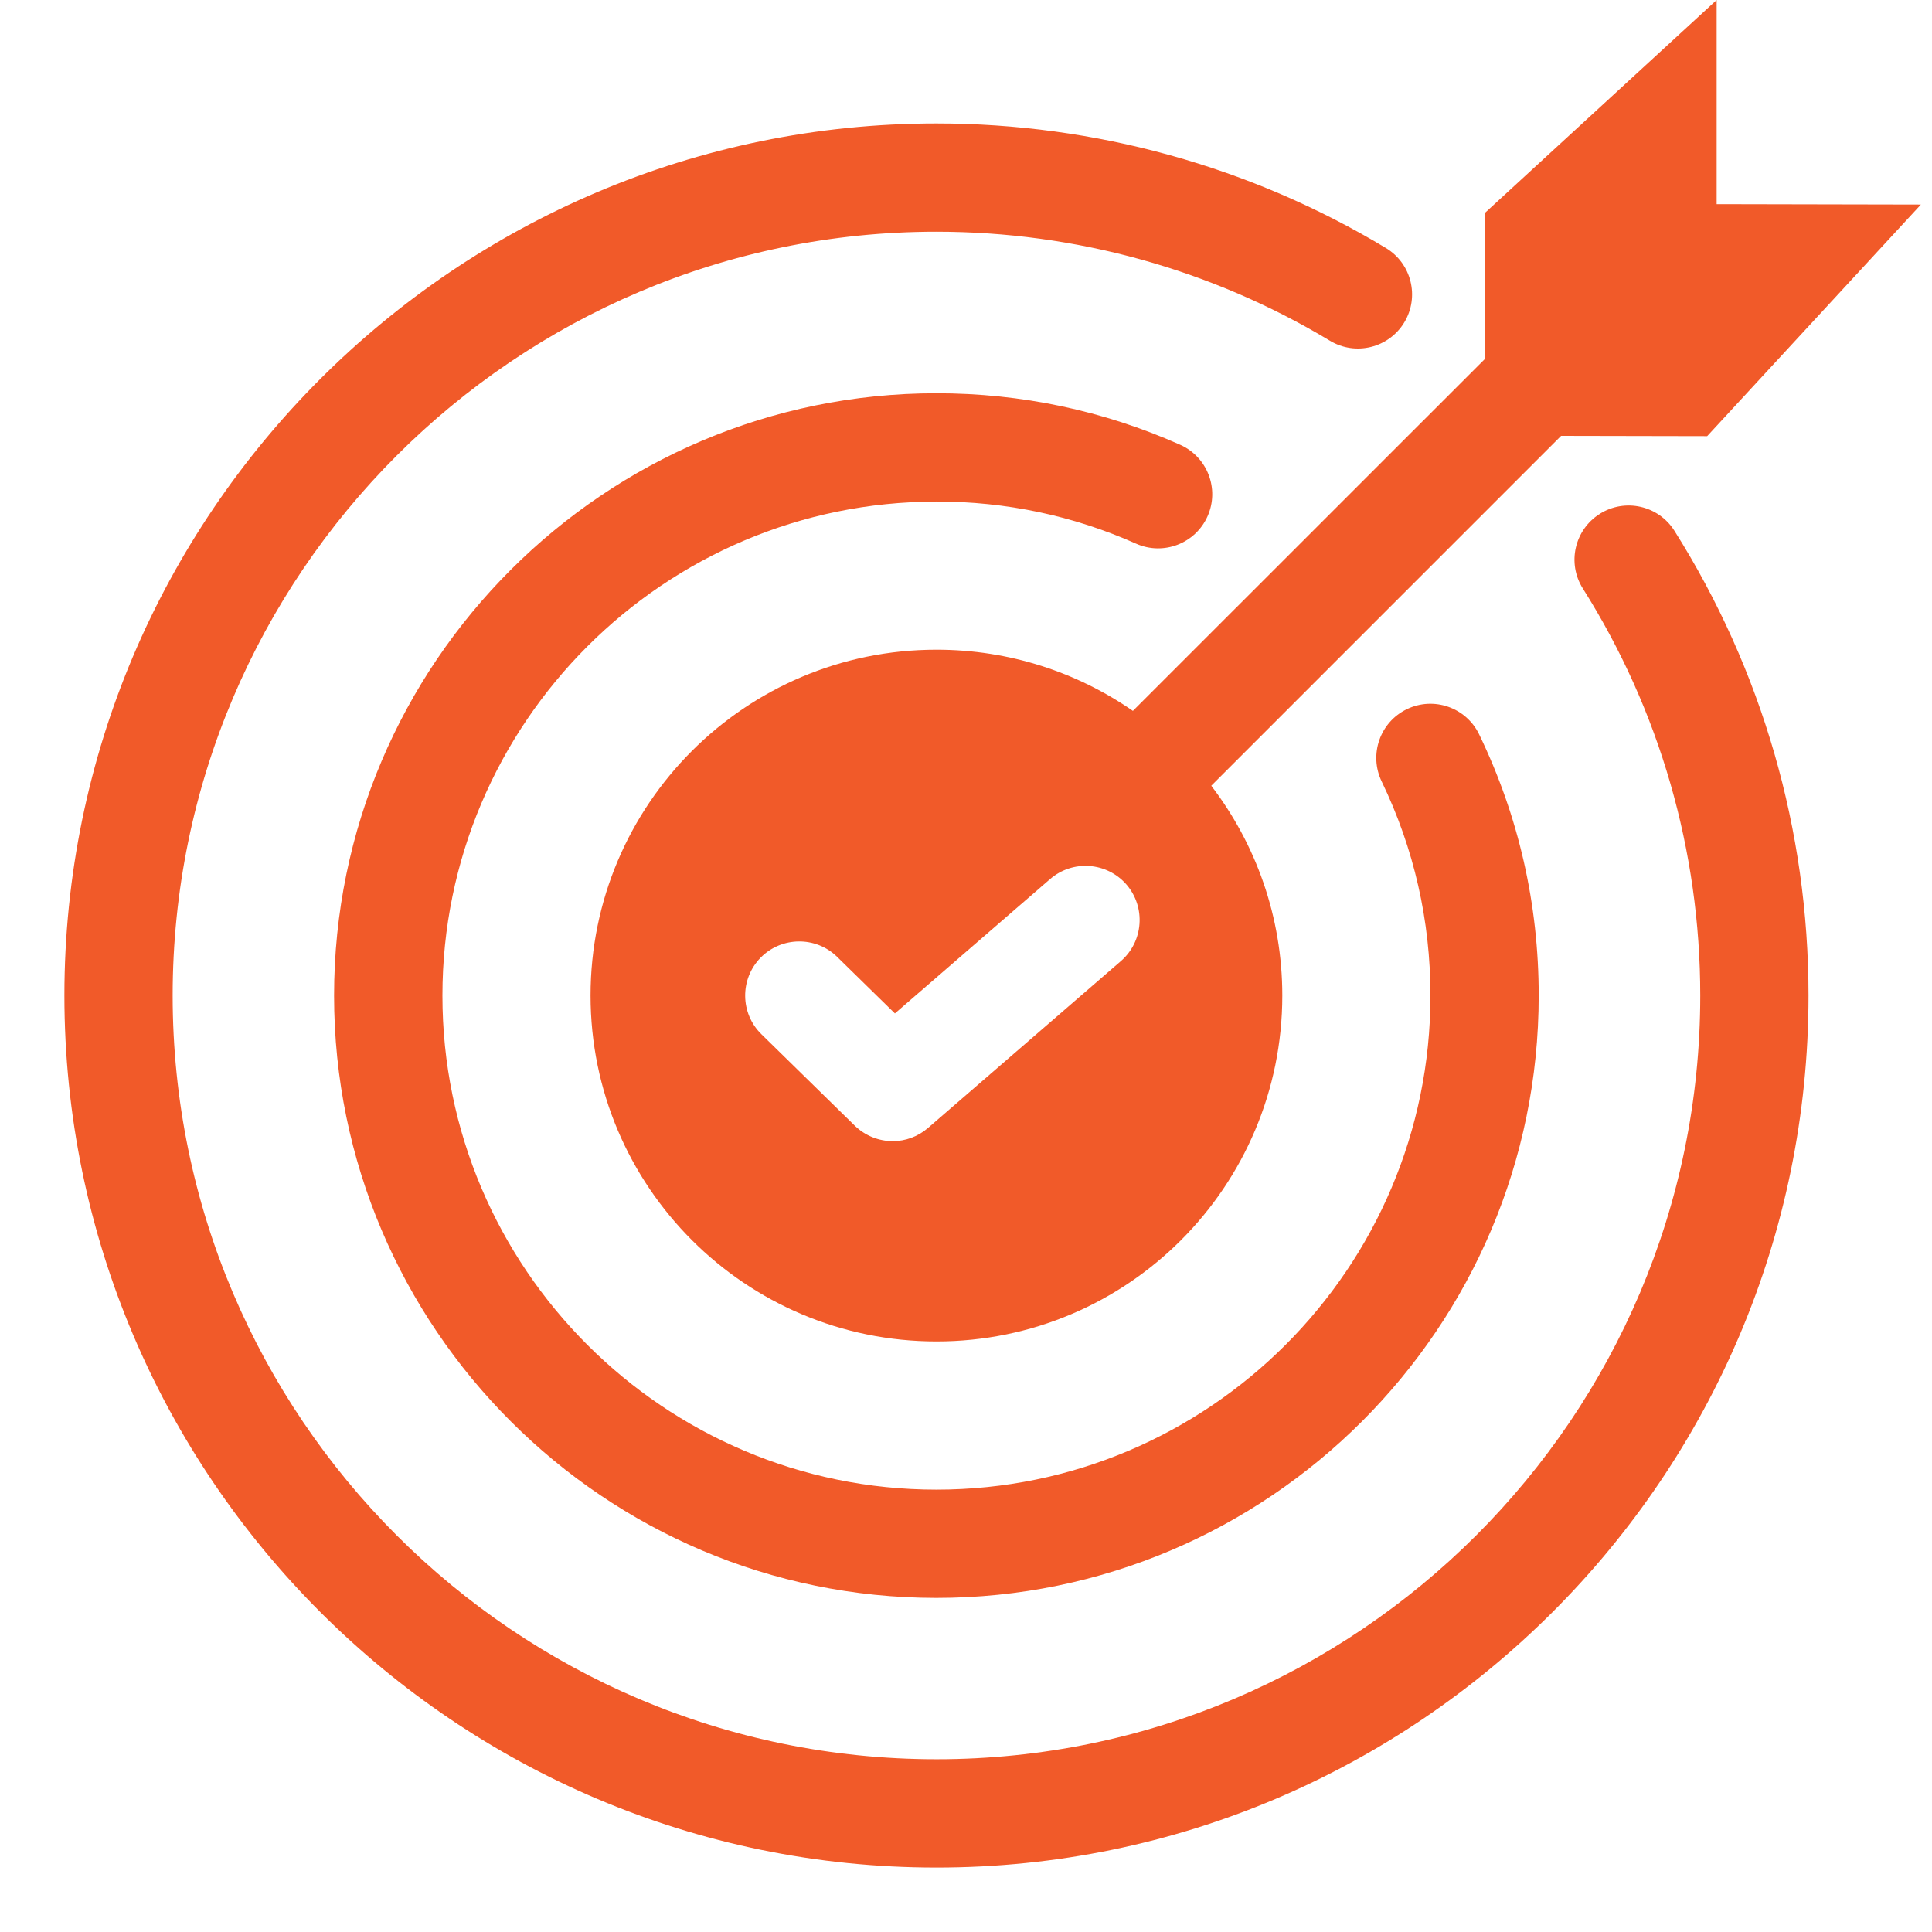
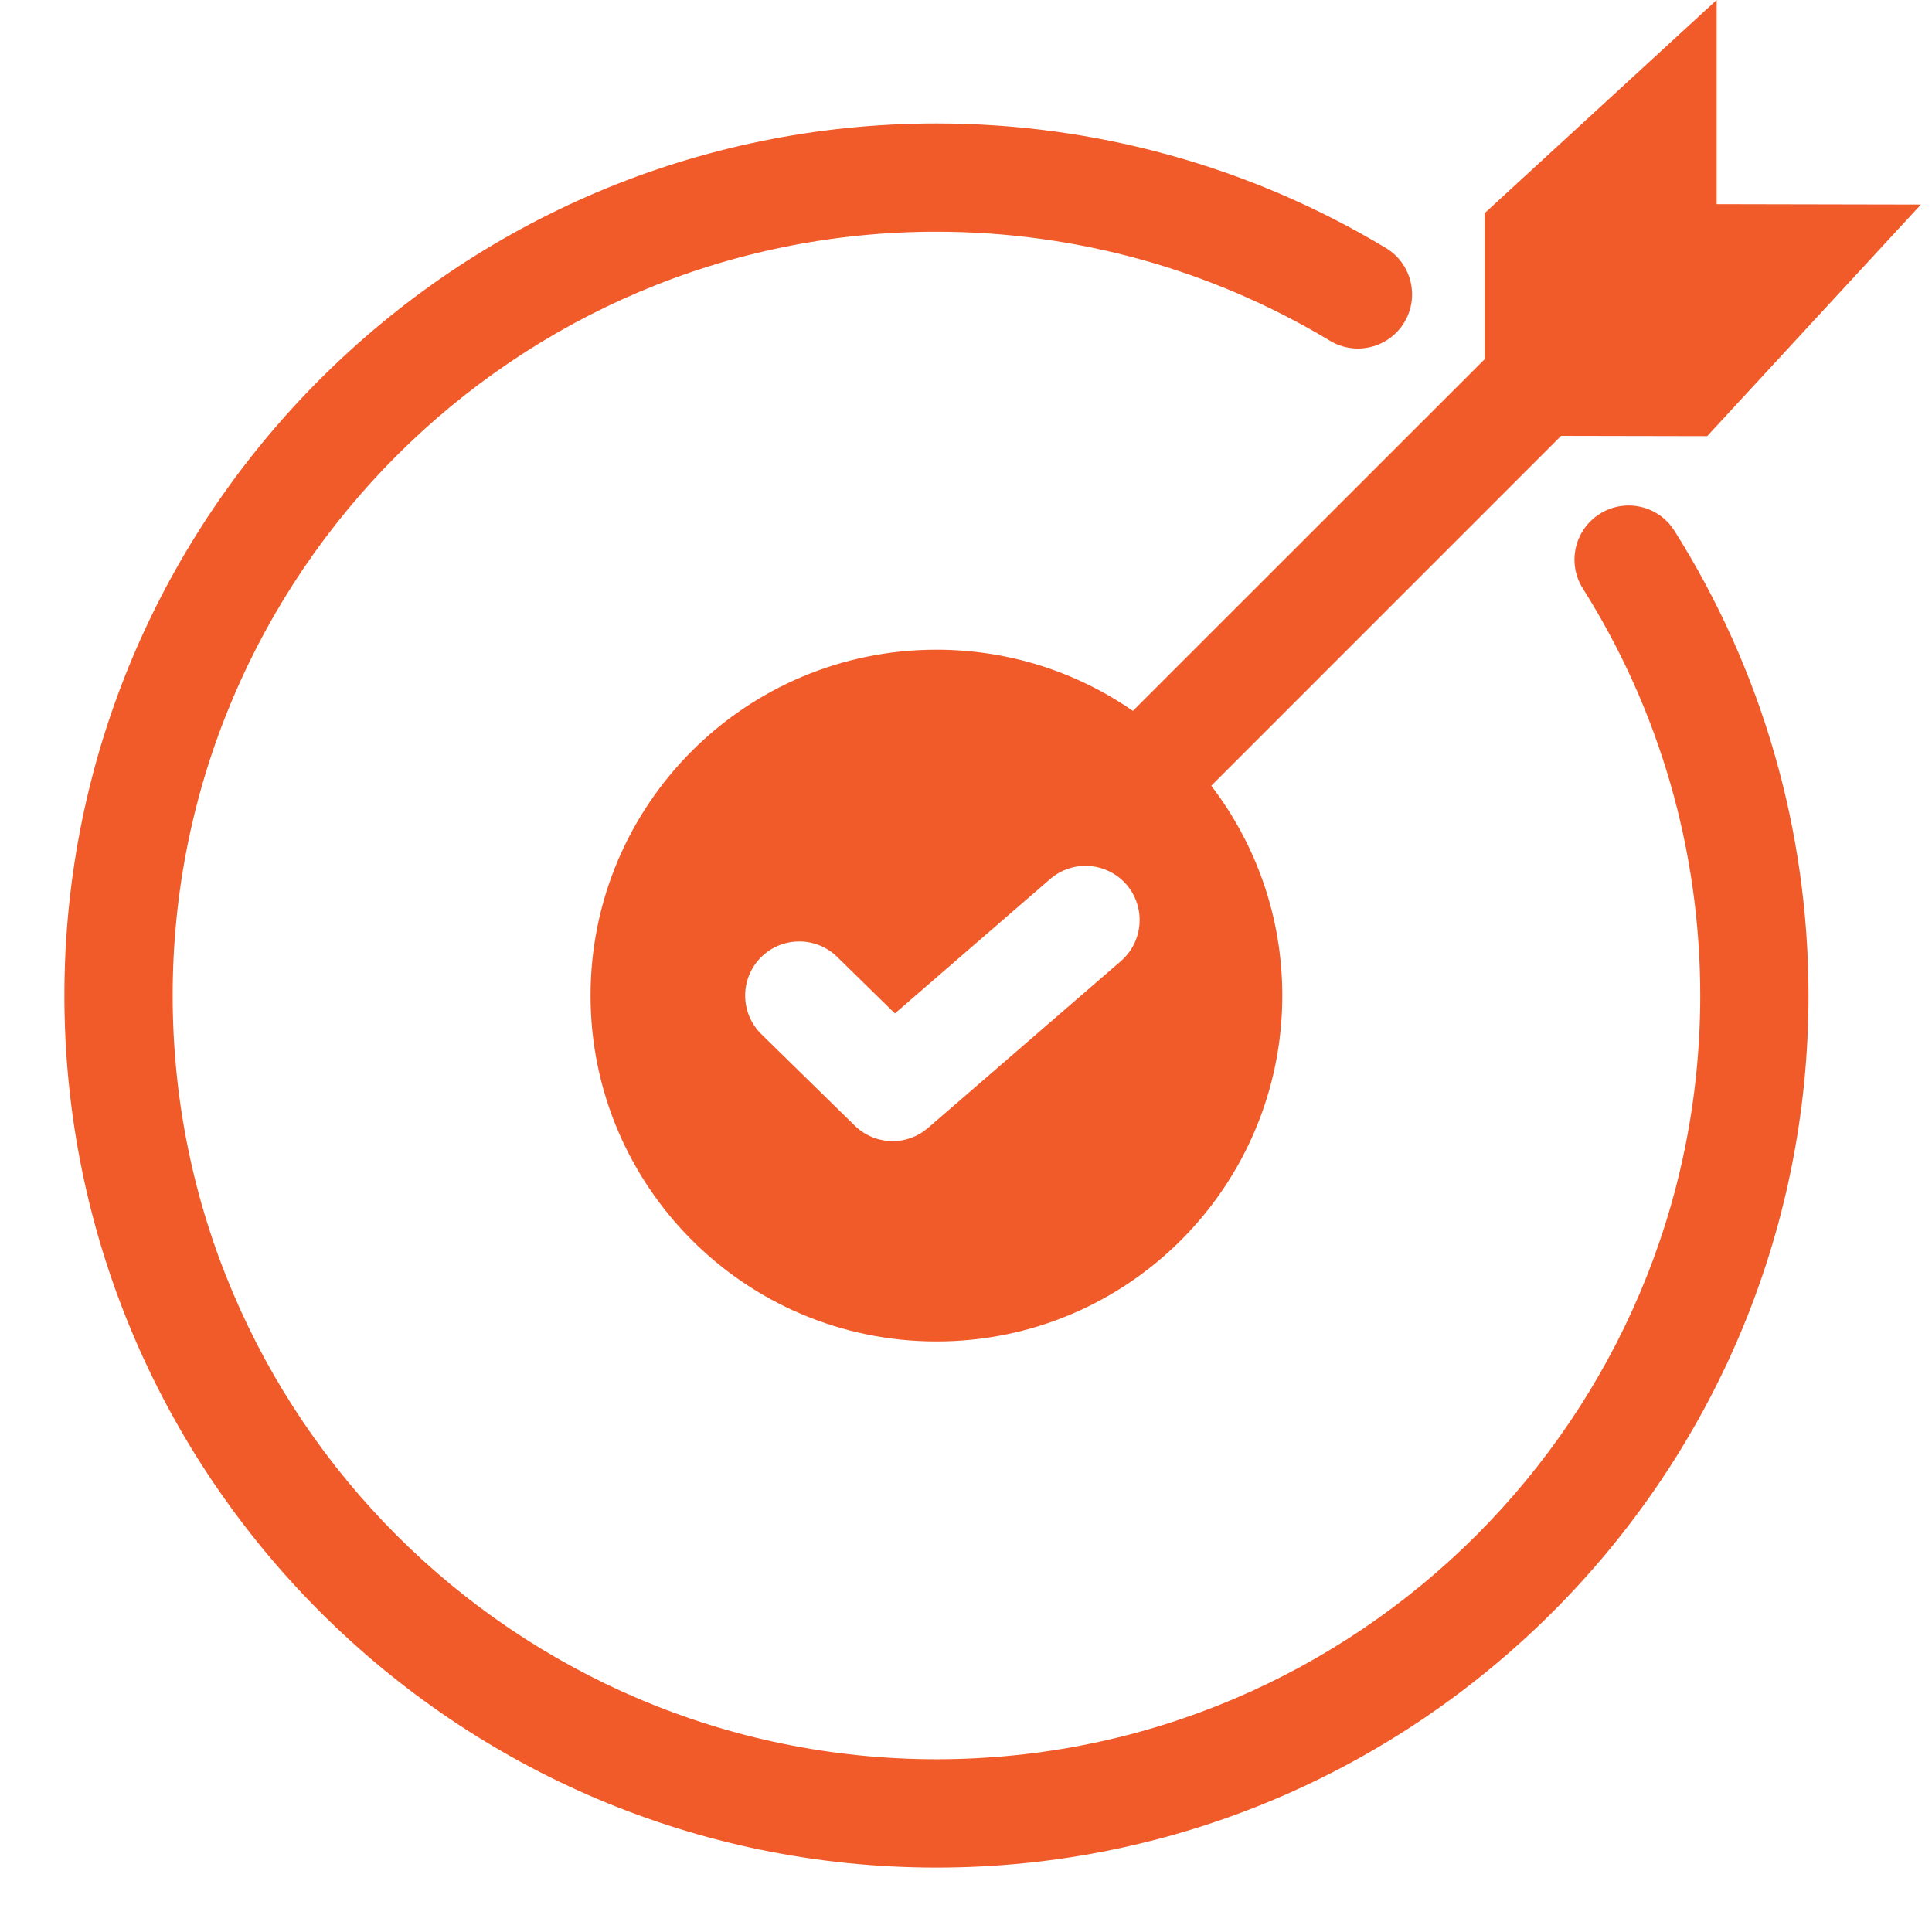
<svg xmlns="http://www.w3.org/2000/svg" width="60" height="60" viewBox="0 0 60 60" fill="none">
  <path d="M49.682 15.959C48.896 16.455 48.661 17.493 49.157 18.277C51.542 22.058 52.803 26.428 52.803 30.915C52.803 43.994 42.162 54.635 29.083 54.635C16.004 54.635 5.362 43.995 5.362 30.916C5.362 17.837 16.003 7.196 29.082 7.196C33.399 7.196 37.625 8.367 41.304 10.583C42.1 11.062 43.134 10.805 43.613 10.01C44.091 9.214 43.835 8.181 43.04 7.702C38.837 5.172 34.011 3.834 29.083 3.834C14.149 3.834 2 15.982 2 30.916C2 45.85 14.149 57.999 29.082 57.999C44.014 57.999 56.165 45.85 56.165 30.916C56.165 25.793 54.725 20.803 52.001 16.484C51.506 15.698 50.468 15.463 49.681 15.959H49.682Z" fill="#F15A29" />
-   <path d="M29.08 15.575C31.244 15.575 33.331 16.015 35.282 16.884C36.13 17.262 37.124 16.881 37.502 16.032C37.879 15.184 37.498 14.19 36.649 13.812C34.264 12.751 31.717 12.213 29.08 12.213C18.767 12.213 10.375 20.604 10.375 30.919C10.375 41.233 18.767 49.624 29.08 49.624C39.394 49.624 47.786 41.233 47.786 30.919C47.786 28.079 47.164 25.35 45.937 22.808C45.534 21.971 44.528 21.62 43.693 22.023C42.856 22.426 42.506 23.432 42.909 24.269C43.914 26.352 44.424 28.59 44.424 30.92C44.424 39.38 37.542 46.262 29.082 46.262C20.622 46.262 13.74 39.38 13.74 30.92C13.74 22.46 20.622 15.578 29.082 15.578L29.08 15.575Z" fill="#F15A29" />
-   <path d="M53.312 6.339V0L46.107 6.62V11.156L35.183 22.077C33.451 20.879 31.349 20.177 29.084 20.177C23.149 20.177 18.34 24.986 18.34 30.917C18.34 36.848 23.149 41.66 29.084 41.66C35.018 41.66 39.823 36.848 39.823 30.917C39.823 28.466 38.999 26.209 37.617 24.402L48.482 13.536L53.018 13.545L59.655 6.353L53.312 6.34V6.339ZM34.813 29.845L28.823 35.027C28.507 35.301 28.117 35.439 27.725 35.439C27.297 35.439 26.872 35.275 26.548 34.961L23.648 32.12C22.984 31.473 22.972 30.404 23.622 29.741C24.27 29.081 25.334 29.068 25.997 29.715L27.792 31.473L32.609 27.303C33.311 26.693 34.374 26.769 34.984 27.471C35.588 28.173 35.514 29.236 34.812 29.846L34.813 29.845Z" fill="#F15A29" />
+   <path d="M53.312 6.339V0L46.107 6.62V11.156L35.183 22.077C33.451 20.879 31.349 20.177 29.084 20.177C23.149 20.177 18.34 24.986 18.34 30.917C18.34 36.848 23.149 41.66 29.084 41.66C35.018 41.66 39.823 36.848 39.823 30.917C39.823 28.466 38.999 26.209 37.617 24.402L48.482 13.536L53.018 13.545L59.655 6.353L53.312 6.34V6.339ZM34.813 29.845L28.823 35.027C28.507 35.301 28.117 35.439 27.725 35.439C27.297 35.439 26.872 35.275 26.548 34.961L23.648 32.12C22.984 31.473 22.972 30.404 23.622 29.741C24.27 29.081 25.334 29.068 25.997 29.715L27.792 31.473L32.609 27.303C33.311 26.693 34.374 26.769 34.984 27.471C35.588 28.173 35.514 29.236 34.812 29.846L34.813 29.845" fill="#F15A29" />
</svg>